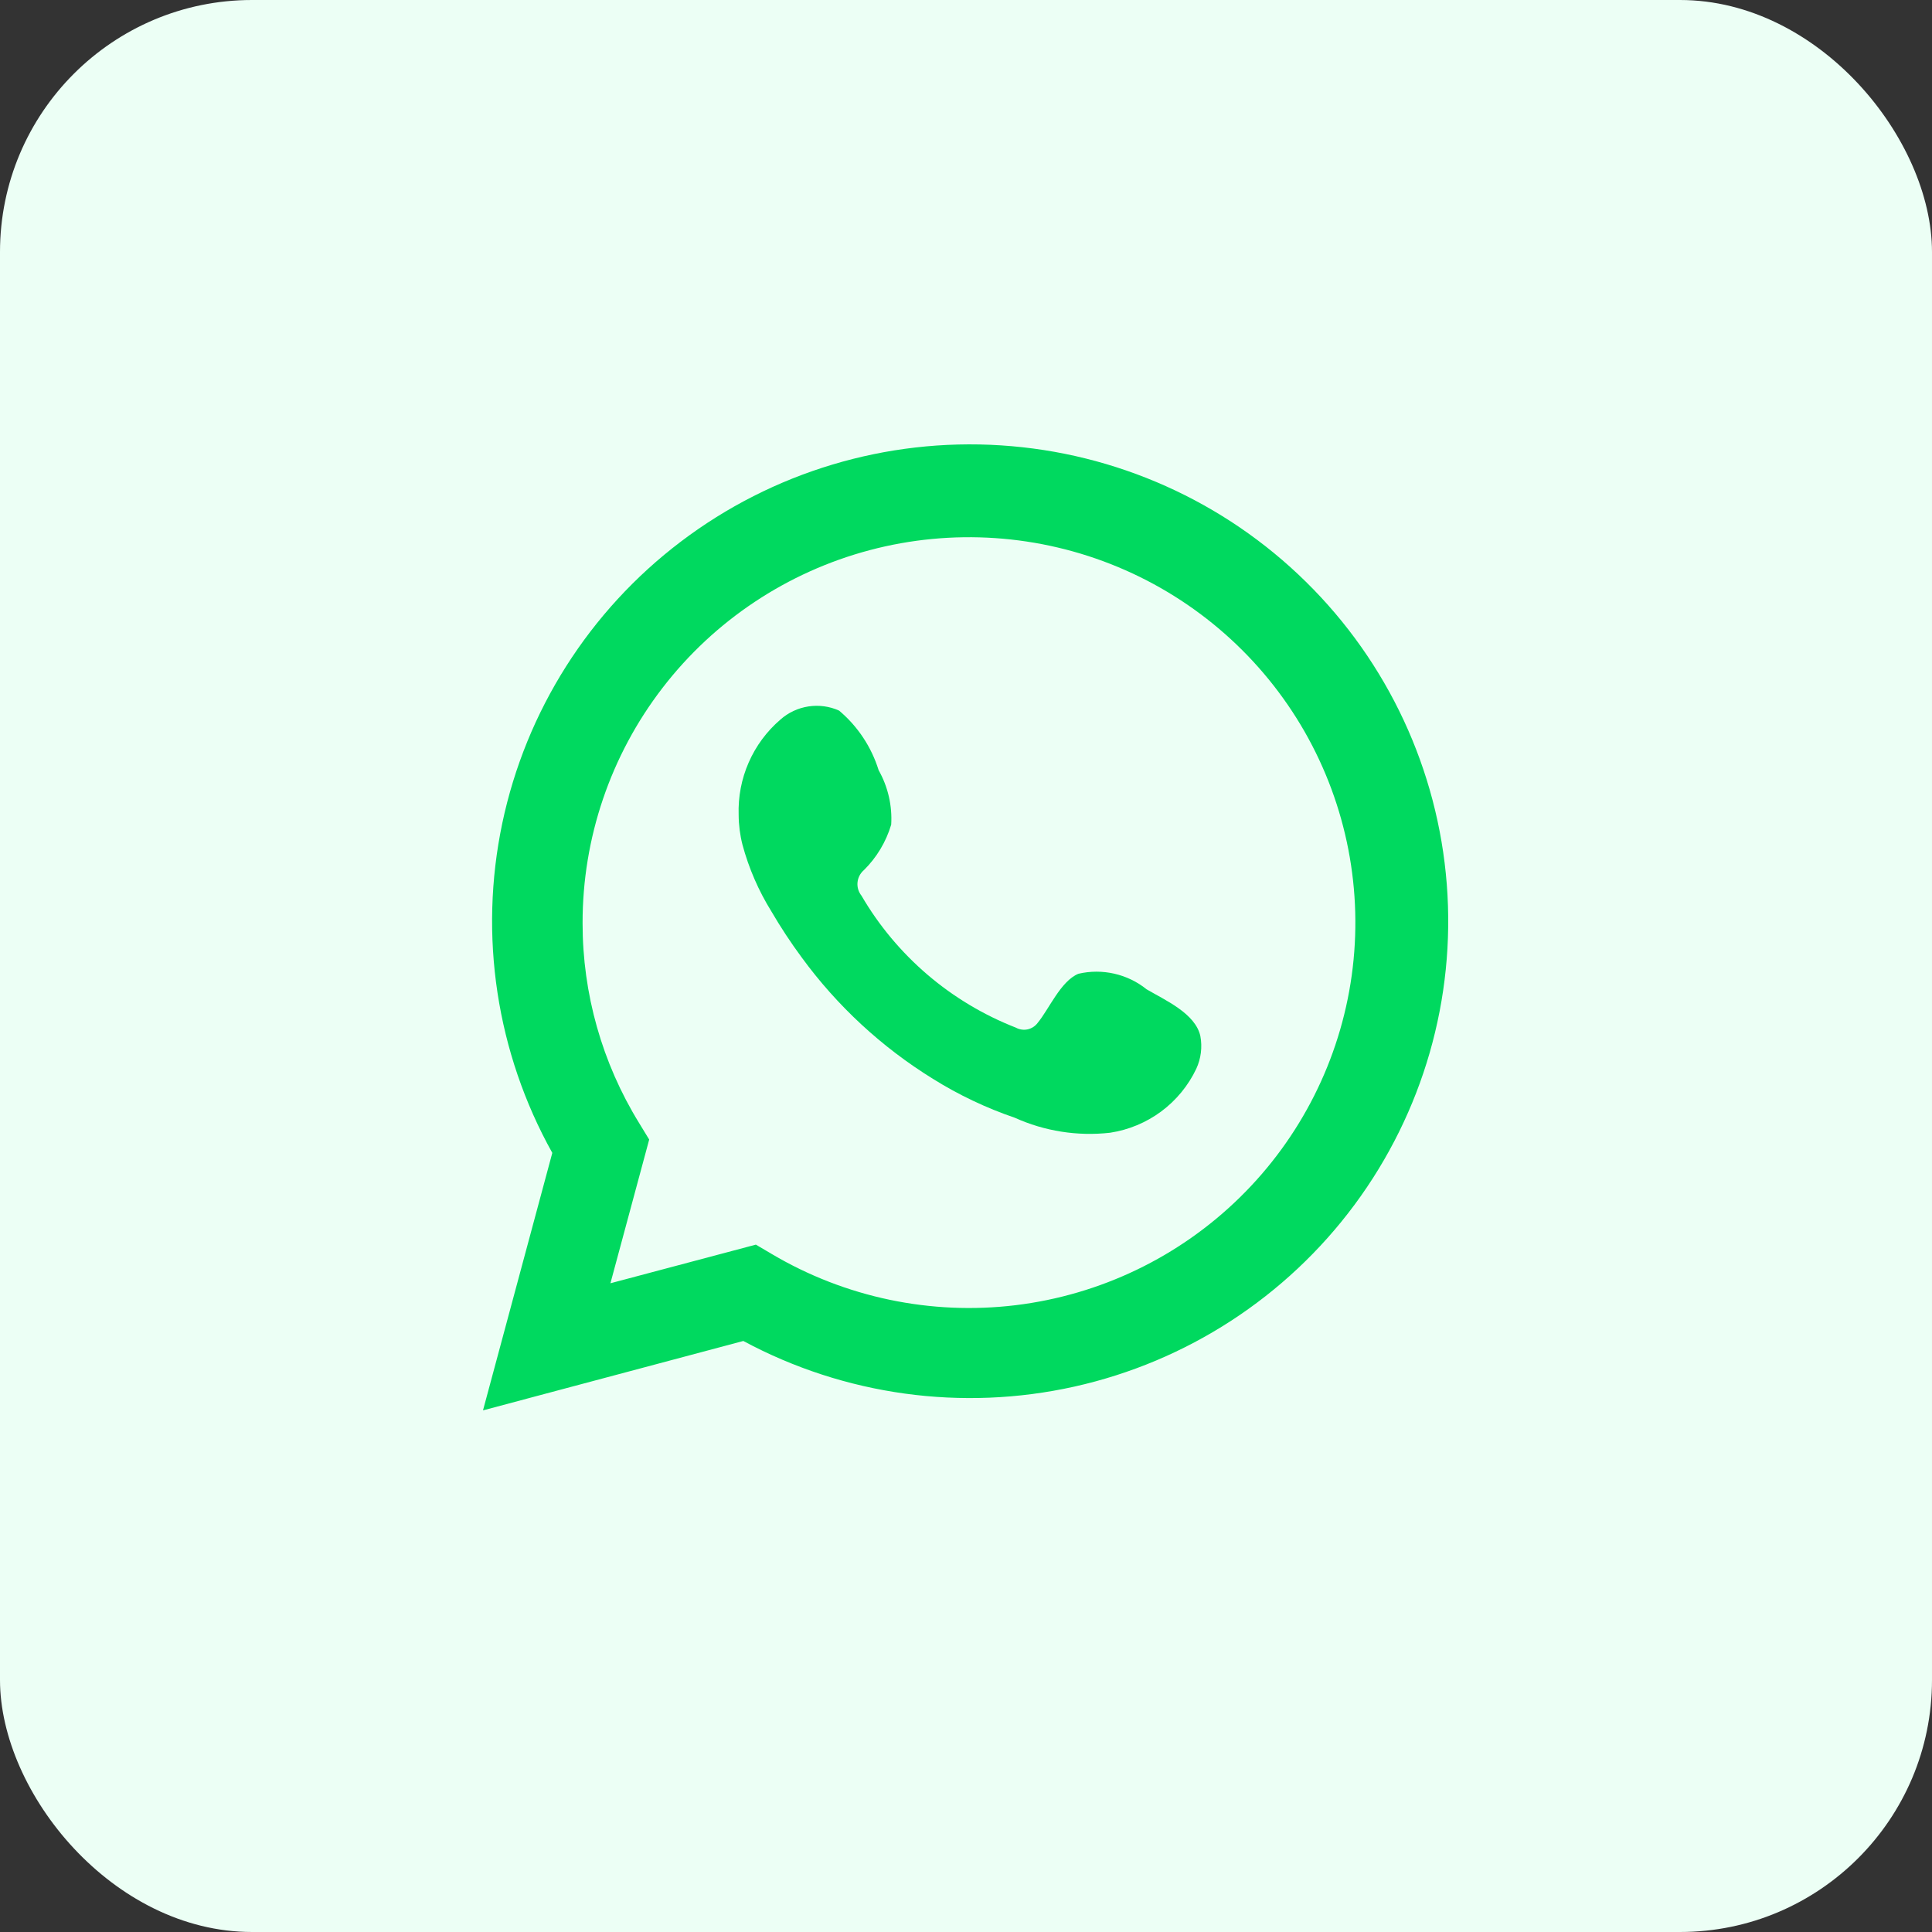
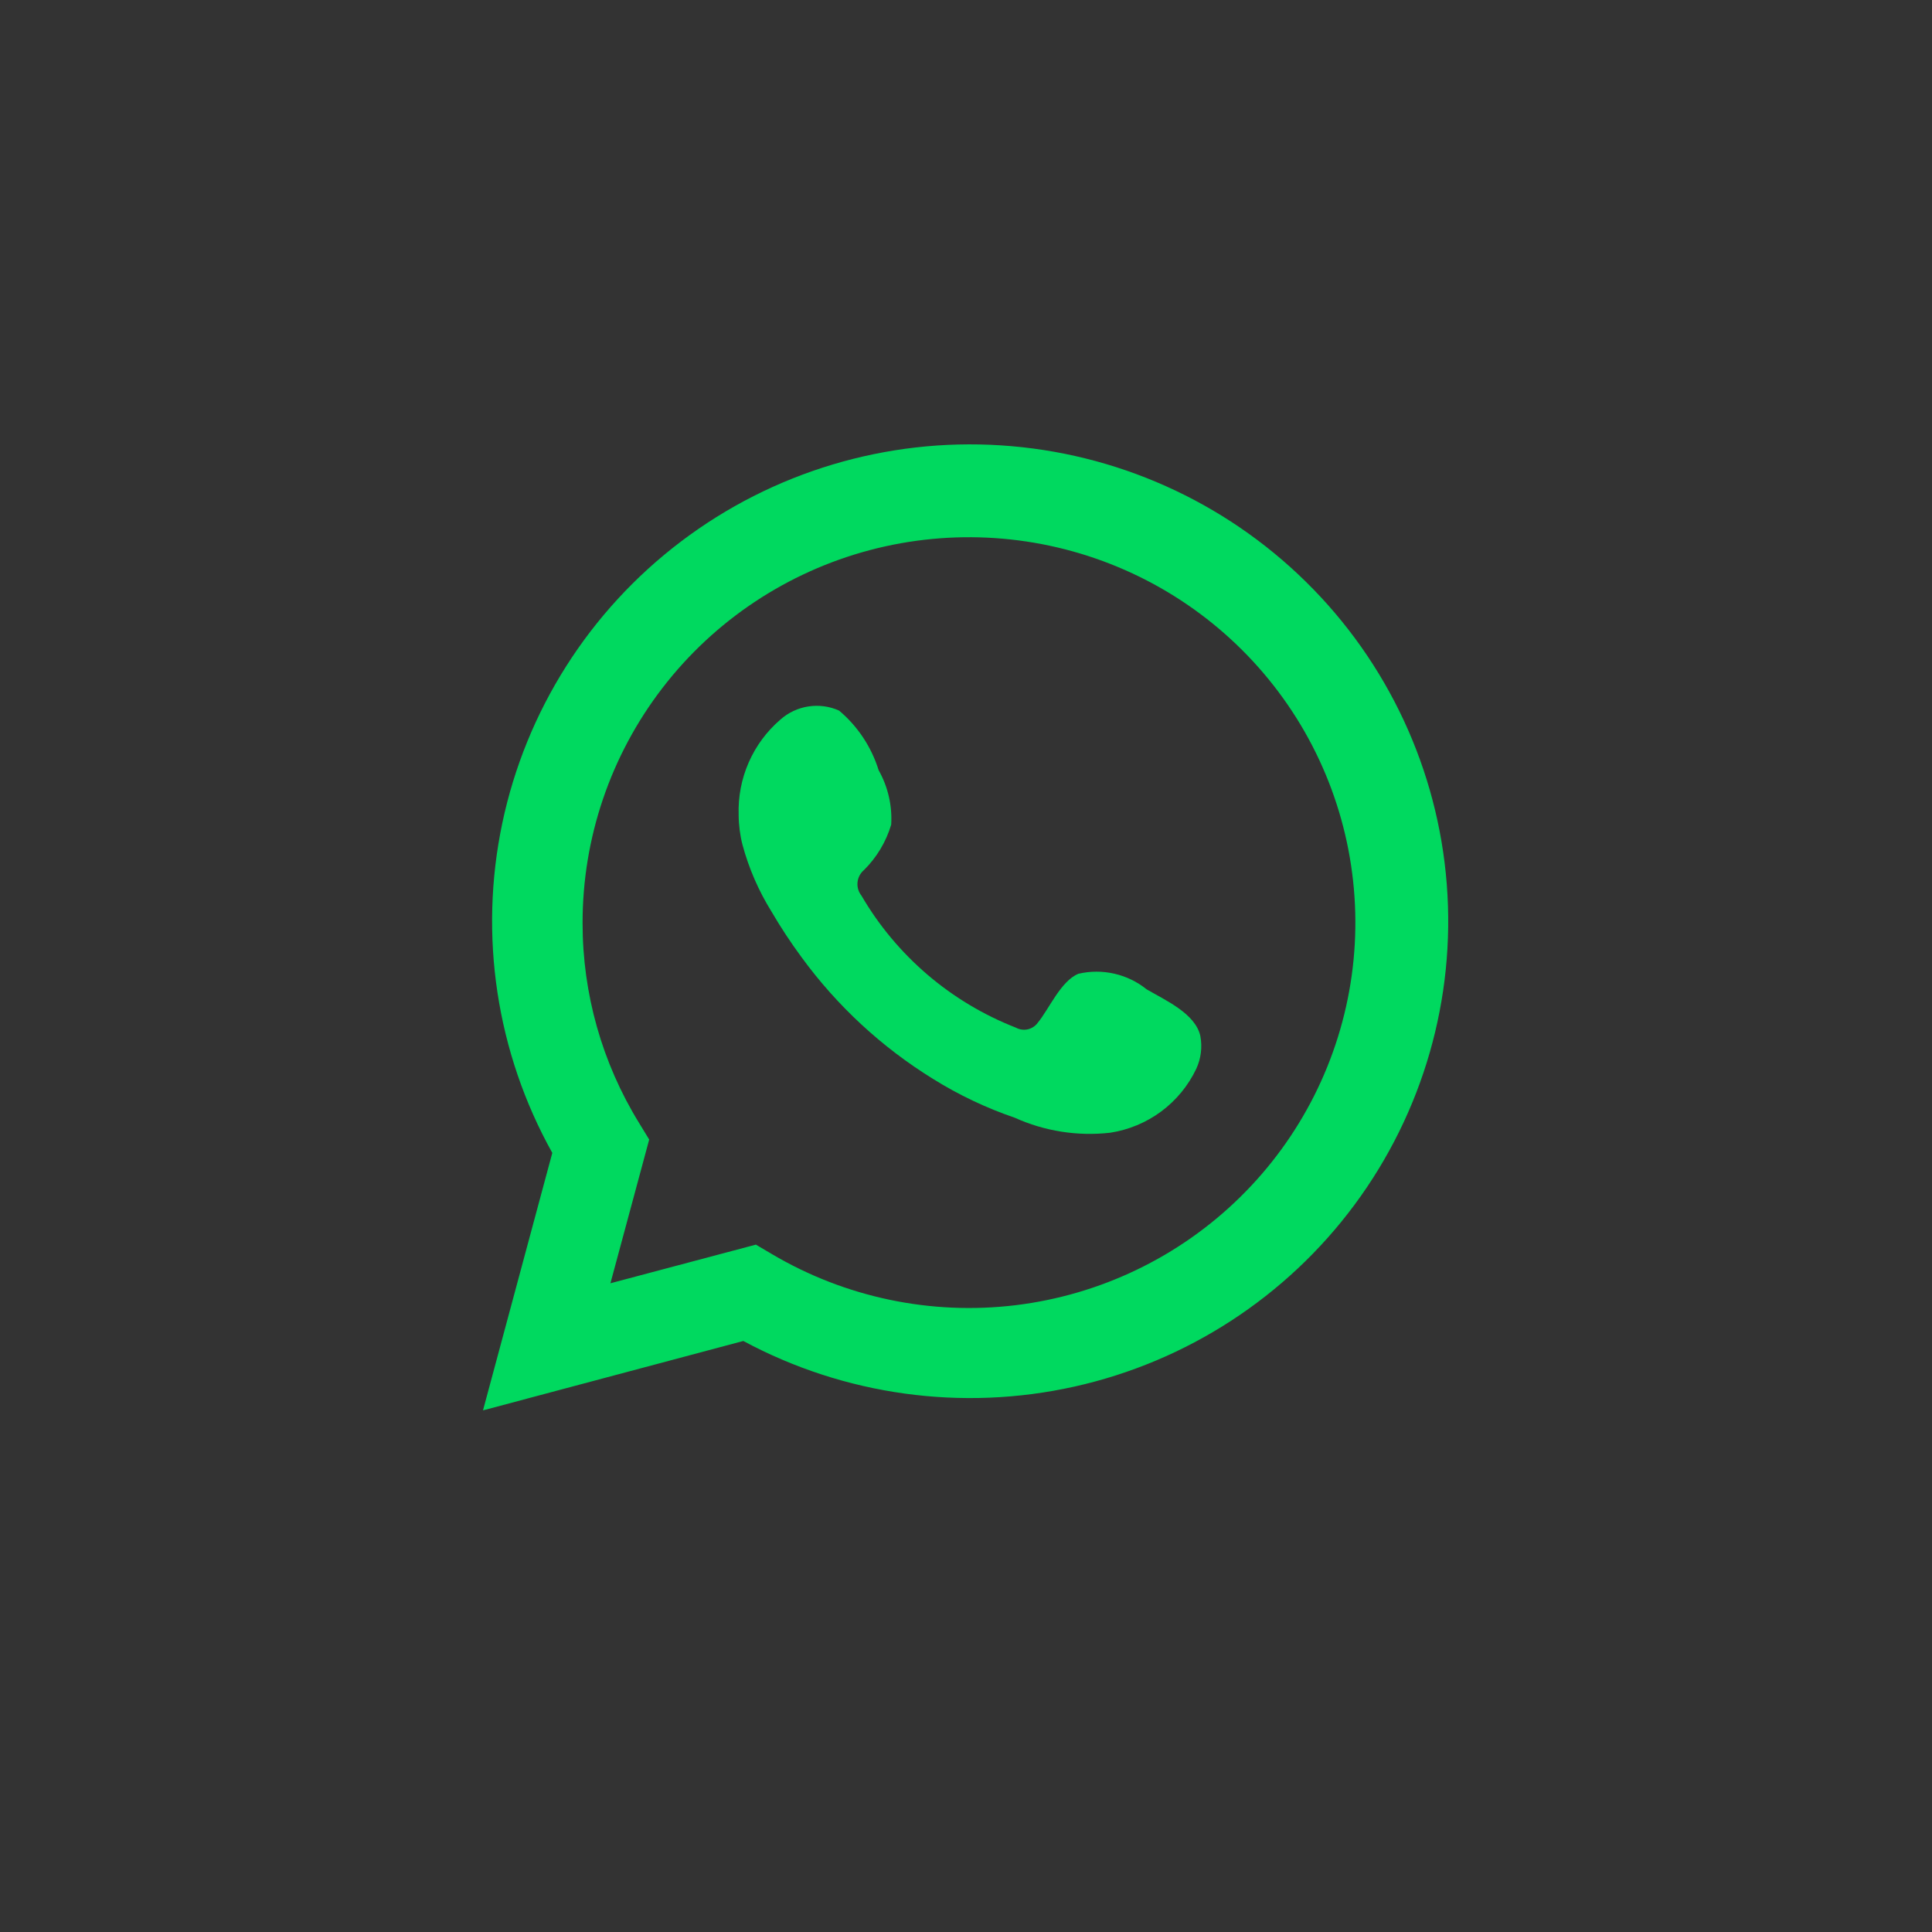
<svg xmlns="http://www.w3.org/2000/svg" width="46" height="46" viewBox="0 0 46 46" fill="none">
  <rect x="0" y="0" width="46" height="46" fill="#333333" stroke="none" />
-   <rect width="46" height="46" rx="6" fill="#ECFFF5" />
-   <path d="M11.5 33.58L13.15 27.45C11.819 25.062 11.397 22.275 11.959 19.601C12.522 16.927 14.033 14.545 16.214 12.893C18.395 11.24 21.101 10.427 23.834 10.604C26.568 10.78 29.146 11.934 31.095 13.854C33.045 15.773 34.235 18.329 34.447 21.053C34.66 23.777 33.88 26.487 32.252 28.683C30.623 30.881 28.255 32.418 25.582 33.014C22.908 33.61 20.109 33.224 17.698 31.928L11.5 33.58ZM17.997 29.634L18.38 29.86C20.127 30.893 22.167 31.32 24.182 31.076C26.197 30.831 28.075 29.928 29.522 28.508C30.97 27.088 31.905 25.23 32.184 23.224C32.462 21.219 32.067 19.177 31.061 17.418C30.054 15.66 28.493 14.282 26.62 13.501C24.747 12.72 22.667 12.579 20.706 13.099C18.744 13.62 17.009 14.773 15.773 16.38C14.537 17.986 13.868 19.955 13.871 21.98C13.87 23.66 14.335 25.306 15.216 26.737L15.457 27.132L14.534 30.554L17.997 29.634Z" fill="#00D95F" />
+   <path d="M11.5 33.58L13.15 27.45C11.819 25.062 11.397 22.275 11.959 19.601C12.522 16.927 14.033 14.545 16.214 12.893C18.395 11.24 21.101 10.427 23.834 10.604C26.568 10.78 29.146 11.934 31.095 13.854C33.045 15.773 34.235 18.329 34.447 21.053C34.66 23.777 33.88 26.487 32.252 28.683C30.623 30.881 28.255 32.418 25.582 33.014C22.908 33.61 20.109 33.224 17.698 31.928ZM17.997 29.634L18.38 29.86C20.127 30.893 22.167 31.32 24.182 31.076C26.197 30.831 28.075 29.928 29.522 28.508C30.97 27.088 31.905 25.23 32.184 23.224C32.462 21.219 32.067 19.177 31.061 17.418C30.054 15.66 28.493 14.282 26.62 13.501C24.747 12.72 22.667 12.579 20.706 13.099C18.744 13.62 17.009 14.773 15.773 16.38C14.537 17.986 13.868 19.955 13.871 21.98C13.87 23.66 14.335 25.306 15.216 26.737L15.457 27.132L14.534 30.554L17.997 29.634Z" fill="#00D95F" />
  <path fill-rule="evenodd" clip-rule="evenodd" d="M27.3 23.555C27.076 23.374 26.812 23.247 26.531 23.183C26.25 23.119 25.957 23.119 25.676 23.185C25.254 23.36 24.981 24.021 24.708 24.352C24.65 24.431 24.566 24.486 24.47 24.508C24.375 24.529 24.274 24.515 24.188 24.468C22.642 23.864 21.346 22.757 20.511 21.325C20.44 21.236 20.406 21.123 20.417 21.009C20.428 20.895 20.483 20.79 20.57 20.716C20.874 20.416 21.097 20.043 21.219 19.634C21.246 19.182 21.142 18.732 20.92 18.338C20.748 17.785 20.422 17.292 19.978 16.919C19.75 16.816 19.496 16.782 19.248 16.82C19 16.858 18.769 16.966 18.581 17.133C18.256 17.412 17.998 17.761 17.826 18.154C17.654 18.547 17.573 18.973 17.587 19.401C17.588 19.641 17.619 19.881 17.678 20.113C17.829 20.673 18.061 21.208 18.367 21.701C18.588 22.079 18.828 22.444 19.088 22.796C19.933 23.952 20.994 24.934 22.213 25.687C22.825 26.069 23.479 26.38 24.162 26.613C24.872 26.934 25.655 27.057 26.43 26.97C26.871 26.903 27.289 26.729 27.647 26.464C28.005 26.198 28.292 25.849 28.483 25.447C28.595 25.204 28.629 24.932 28.58 24.669C28.463 24.131 27.742 23.814 27.3 23.555Z" fill="#00D95F" />
</svg>